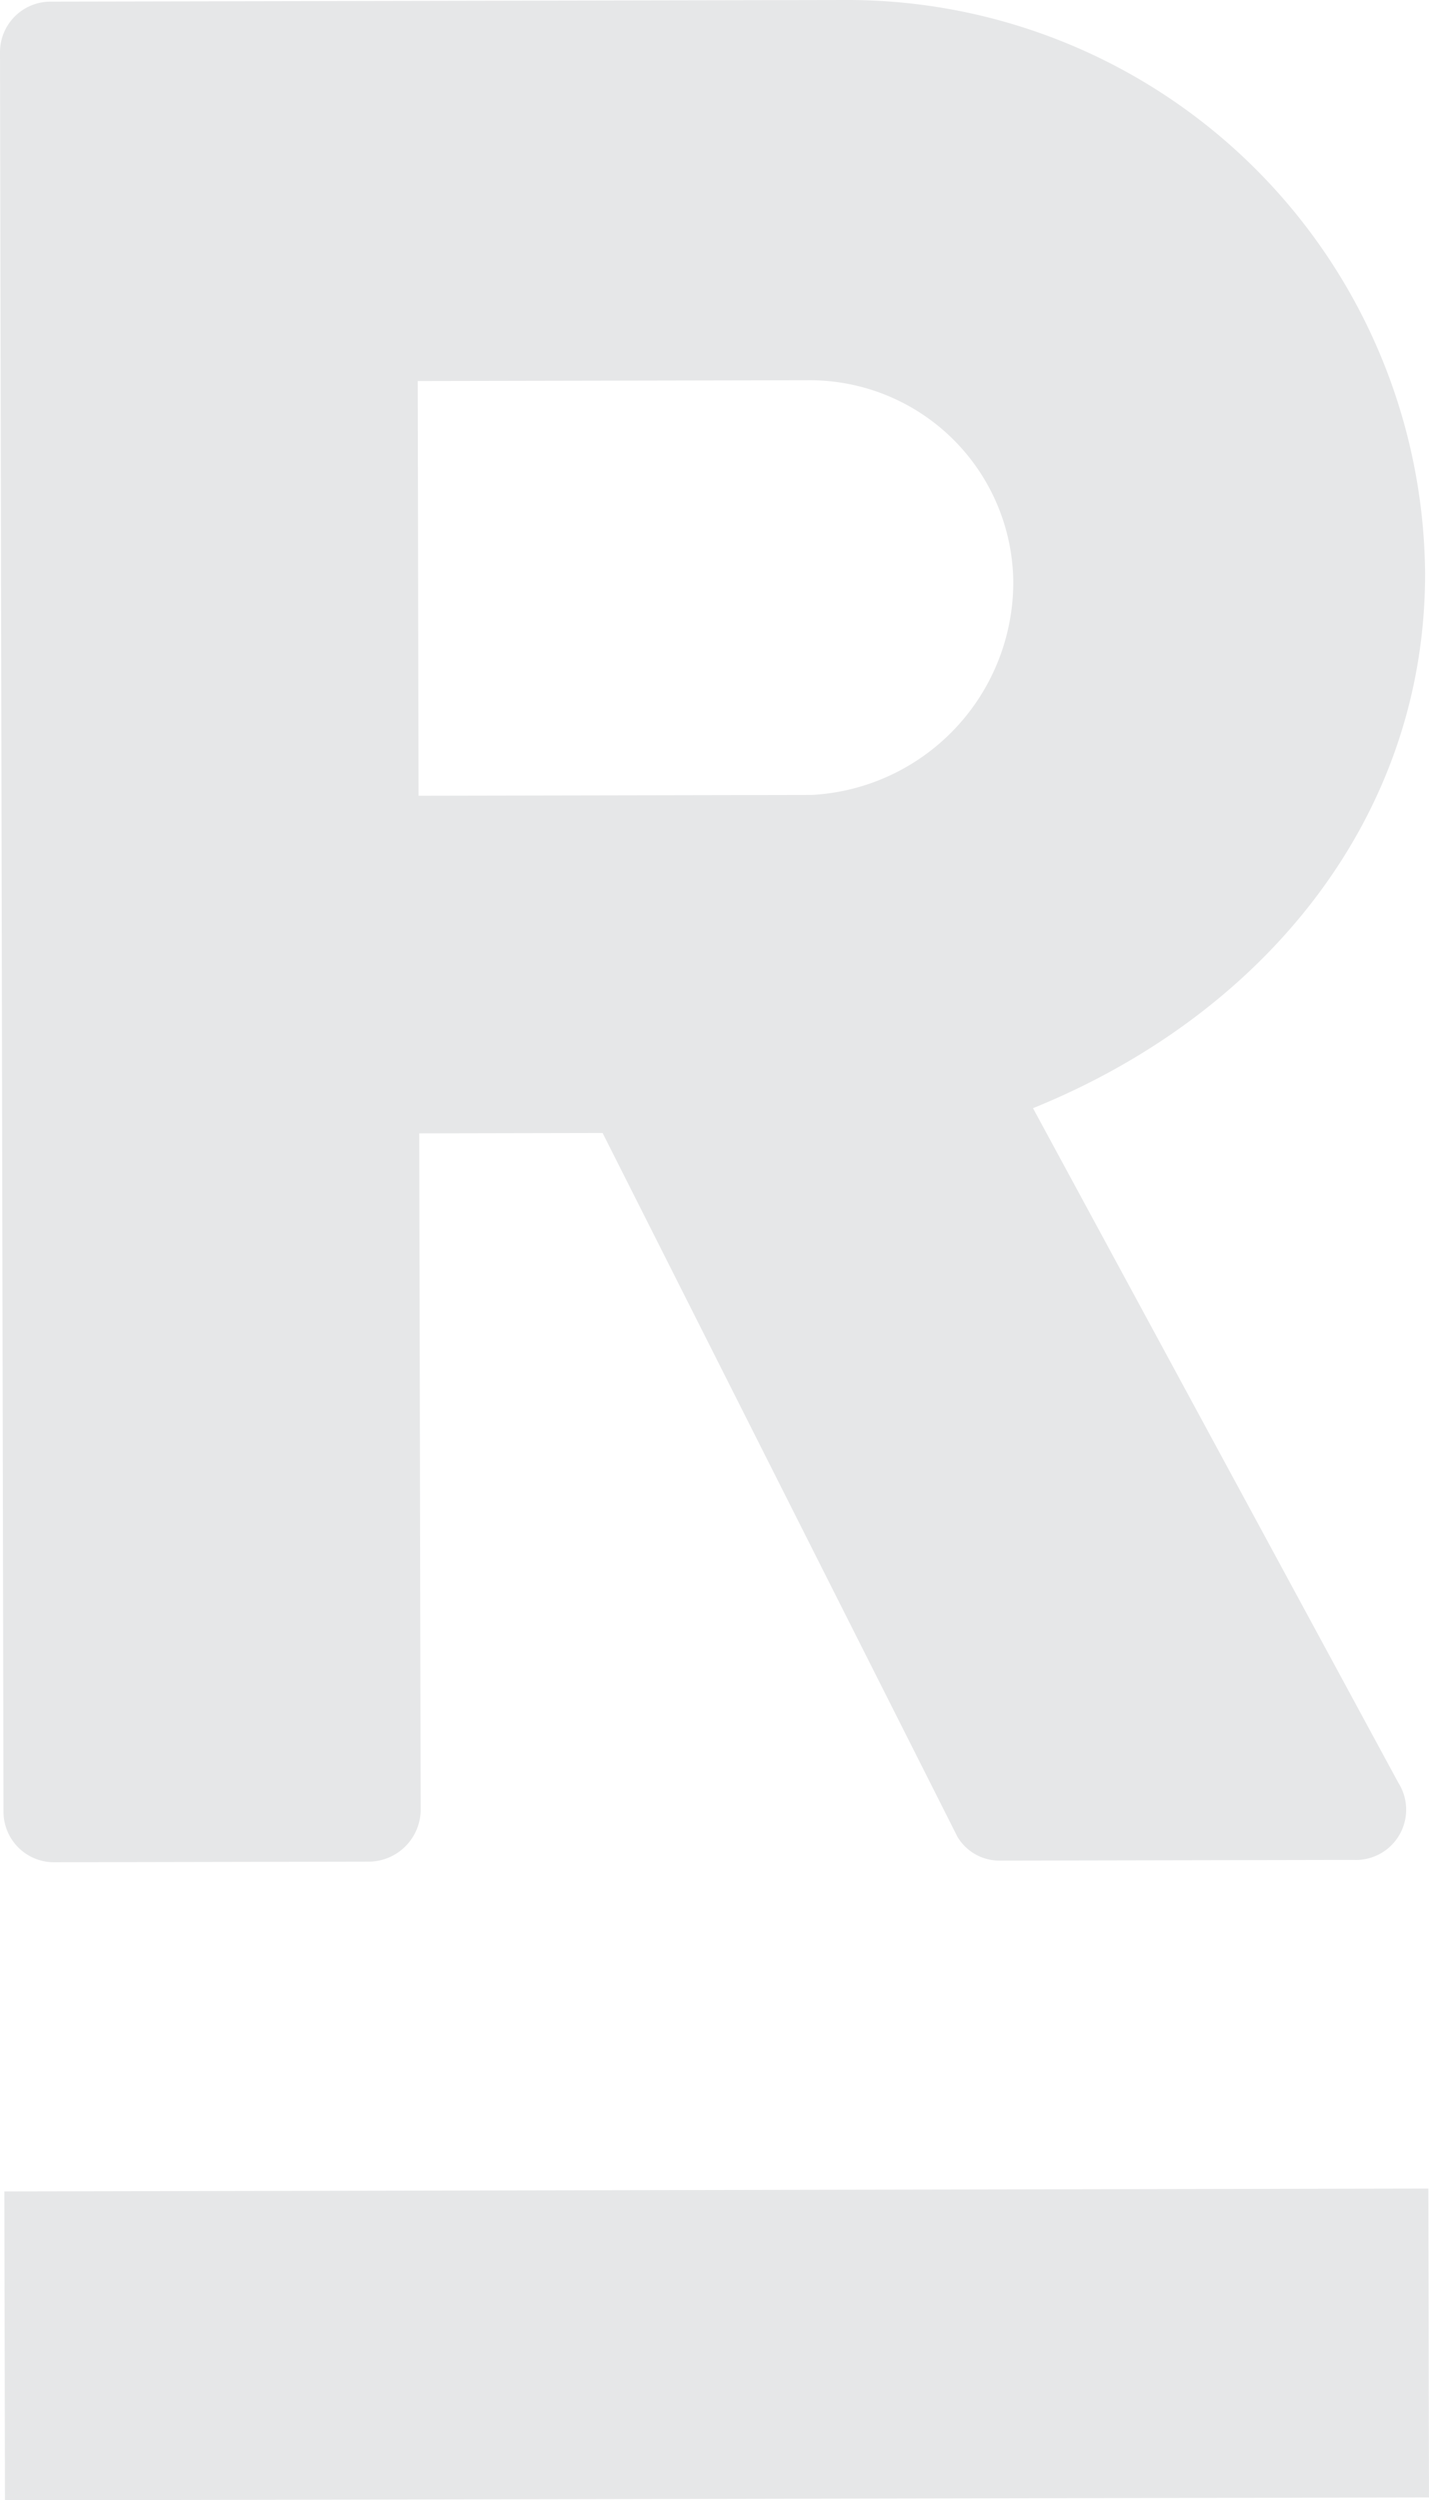
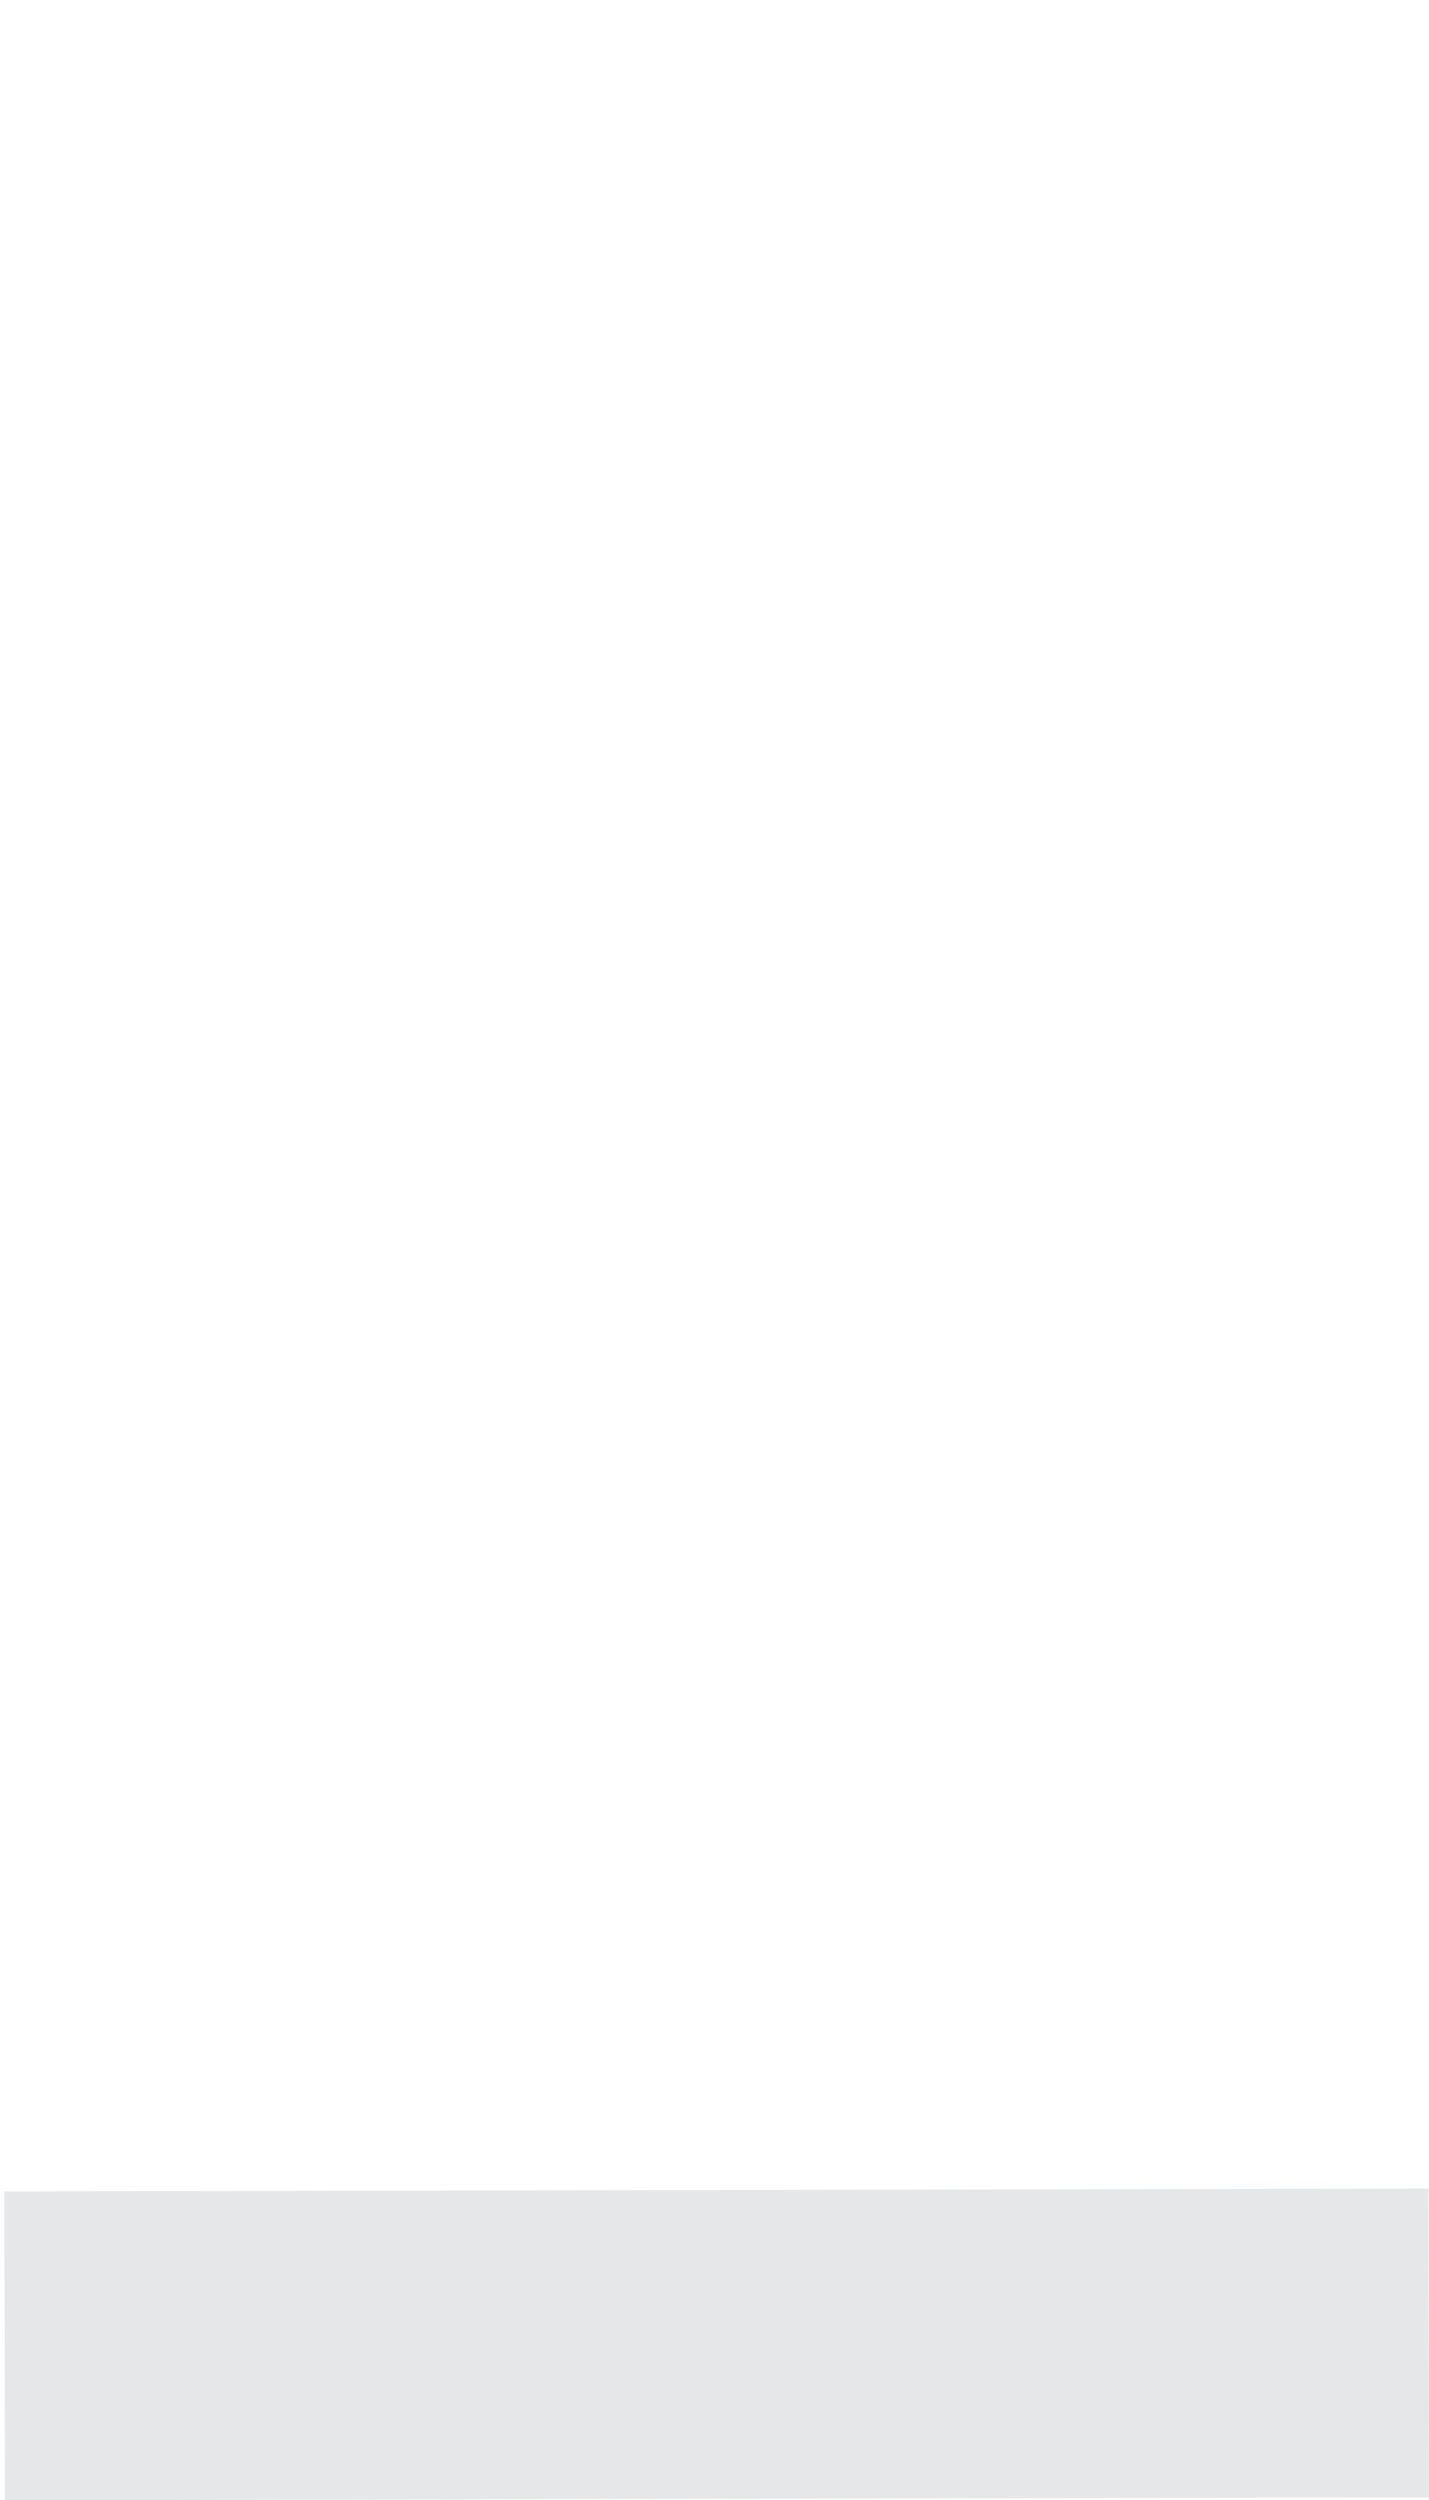
<svg xmlns="http://www.w3.org/2000/svg" id="Group_41" data-name="Group 41" width="33.949" height="59.363" viewBox="0 0 33.949 59.363">
  <defs>
    <clipPath id="clip-path">
      <rect id="Rectangle_11" data-name="Rectangle 11" width="33.949" height="59.363" fill="#e6e7e8" />
    </clipPath>
  </defs>
  <g id="Group_6" data-name="Group 6" transform="translate(0 0)" clip-path="url(#clip-path)">
-     <path id="Path_23" data-name="Path 23" d="M0,1.24A1.2,1.2,0,0,1,1.2.039L20.069,0A13.725,13.725,0,0,1,33.856,13.605c.012,5.807-3.829,10.486-9.315,12.706L33.22,42.326a1.194,1.194,0,0,1-1.069,1.833l-8.394.017a1.162,1.162,0,0,1-1.011-.566L14.316,26.9l-4.356.009L9.994,43a1.241,1.241,0,0,1-1.2,1.2l-7.511.015a1.2,1.2,0,0,1-1.2-1.2ZM19.286,18.874a5.06,5.06,0,0,0,4.787-5.059,4.836,4.836,0,0,0-4.807-4.787l-9.342.019.02,9.846Z" transform="translate(0 0)" fill="#e6e7e8" />
    <rect id="Rectangle_10" data-name="Rectangle 10" width="33.831" height="7.334" transform="translate(0.103 52.03) rotate(-0.116)" fill="#e6e7e8" />
  </g>
</svg>